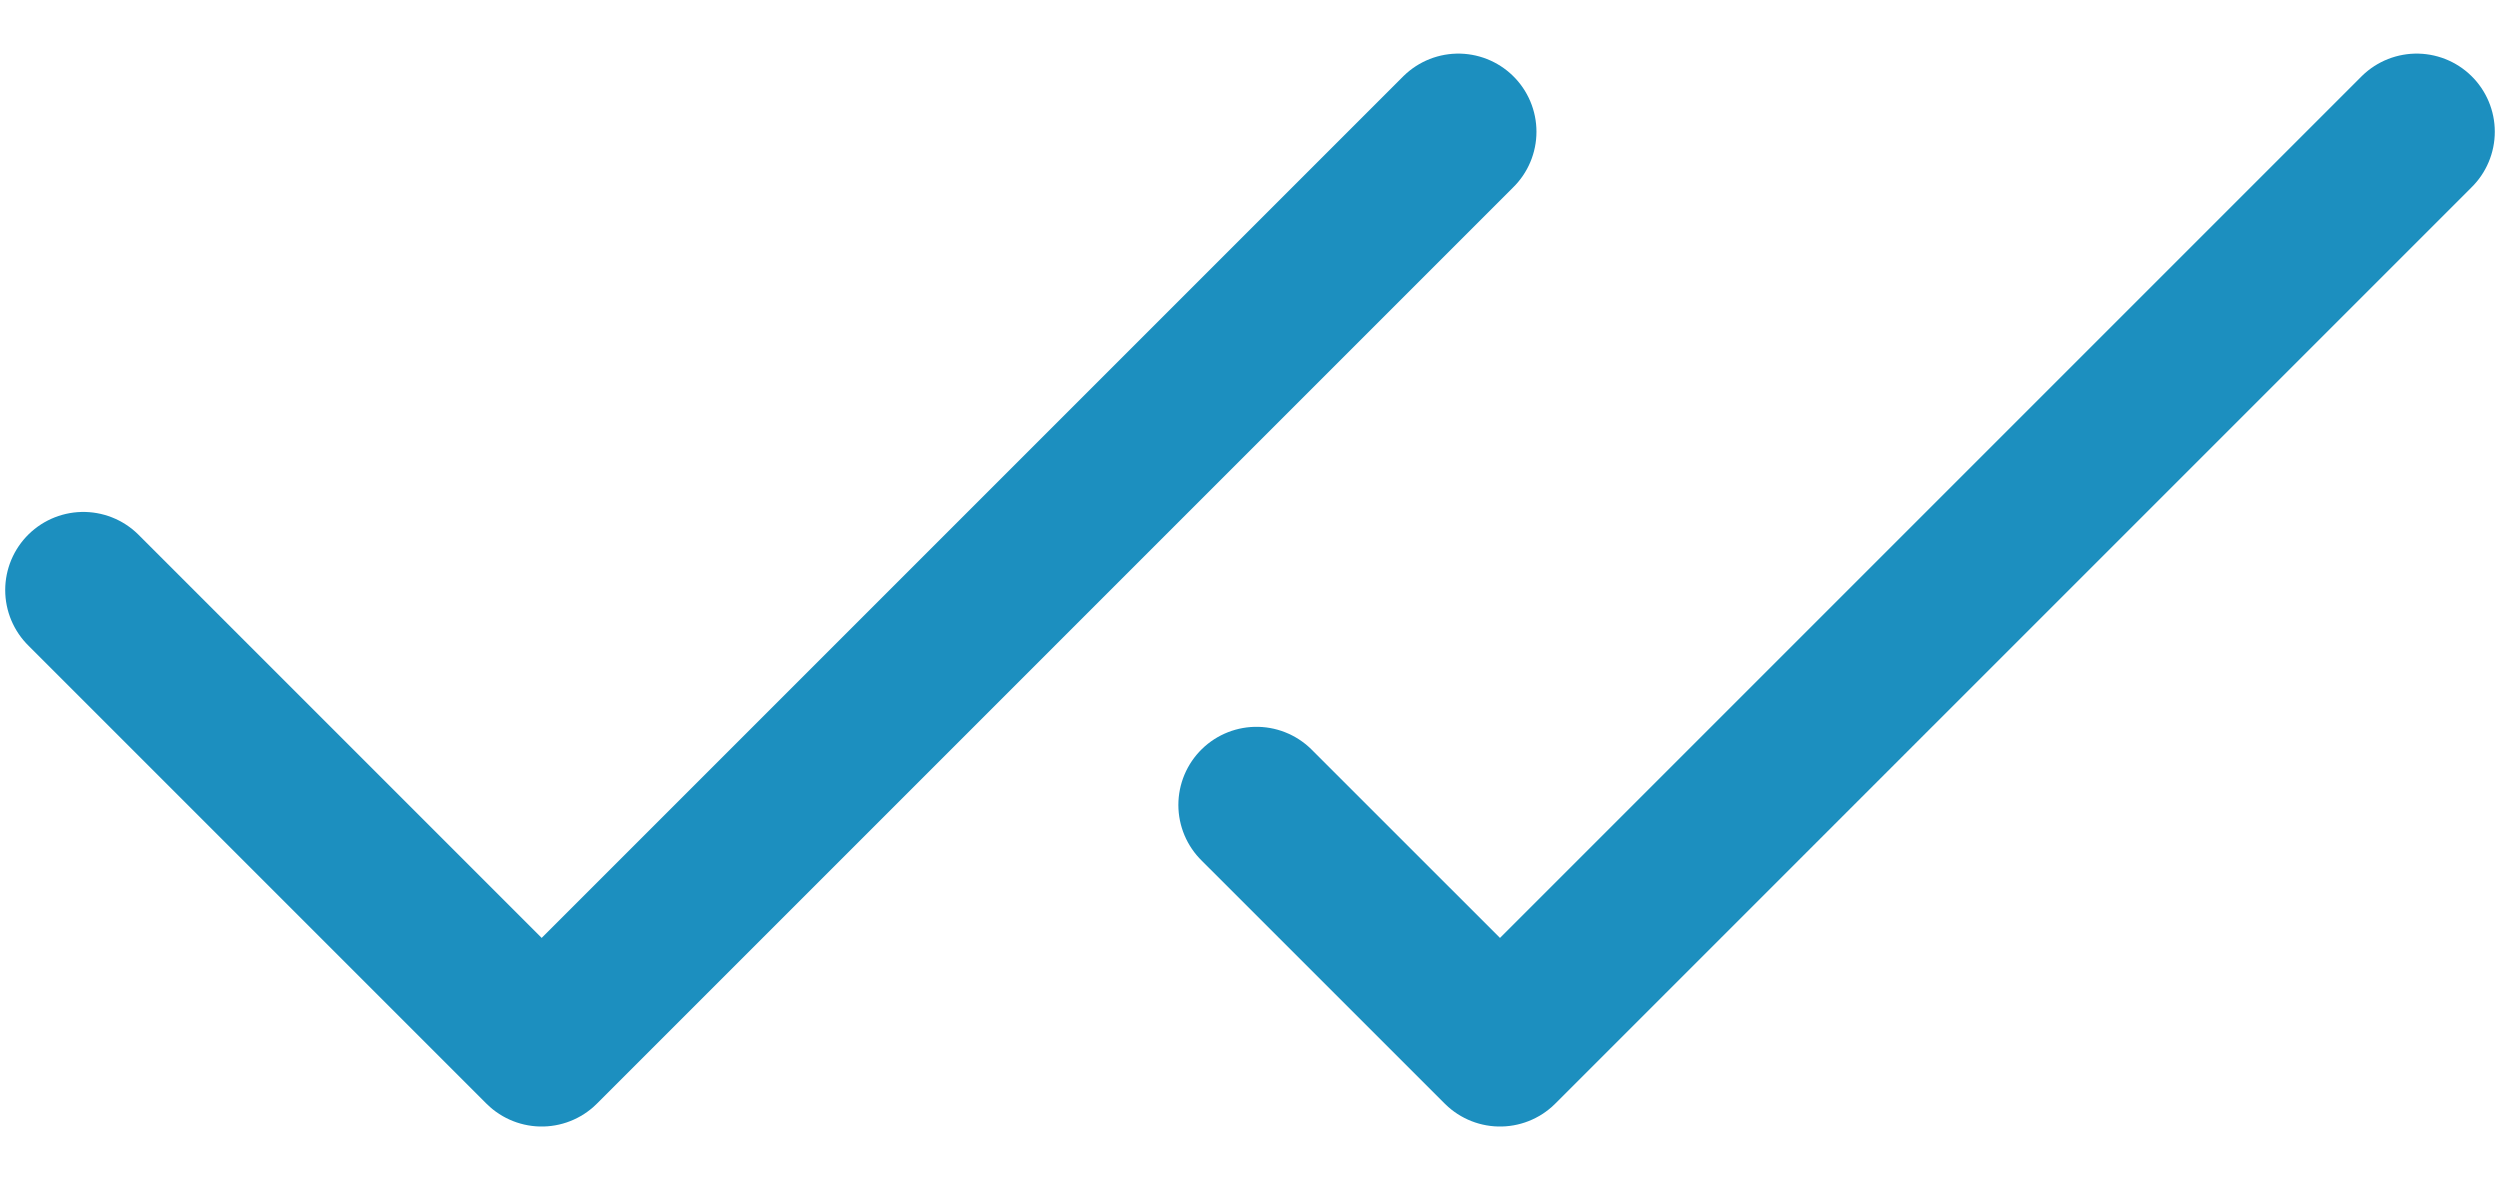
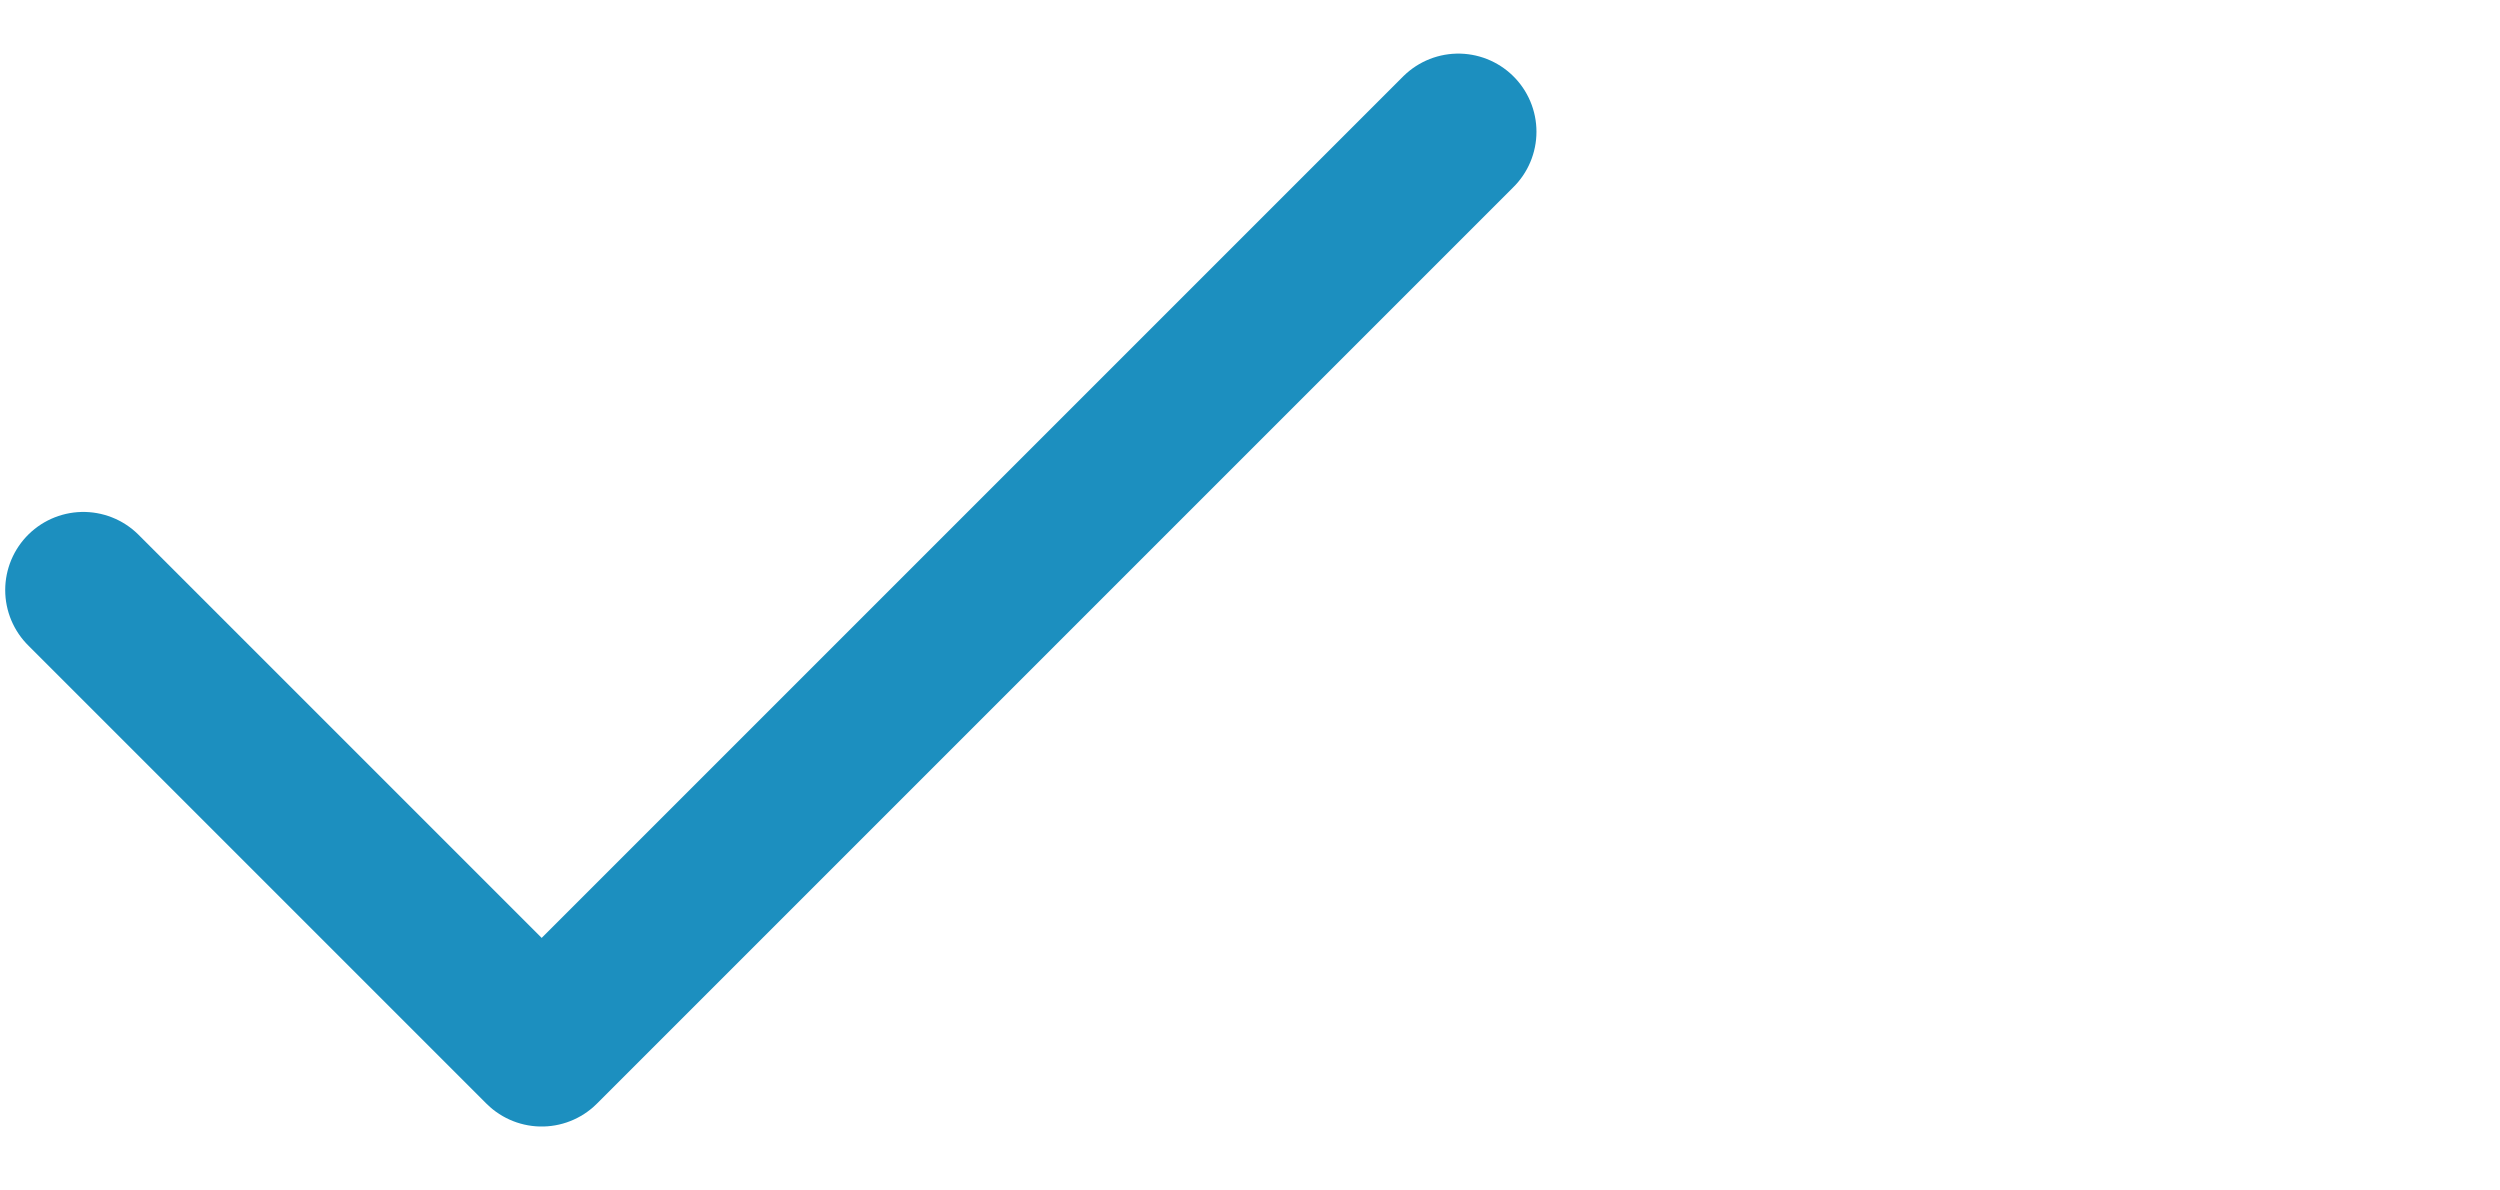
<svg xmlns="http://www.w3.org/2000/svg" width="42" height="20" viewBox="0 0 42 20" fill="none">
  <g id="Frame 1115">
    <path id="Vector" d="M24.5 2.213L9.1 17.613L1.4 9.913" stroke="#1C8FBF" stroke-width="2.625" stroke-linecap="round" stroke-linejoin="round" />
-     <path id="Vector_2" d="M40.6 2.213L25.2 17.613L21.109 13.523" stroke="#1C8FBF" stroke-width="2.625" stroke-linecap="round" stroke-linejoin="round" />
  </g>
</svg>